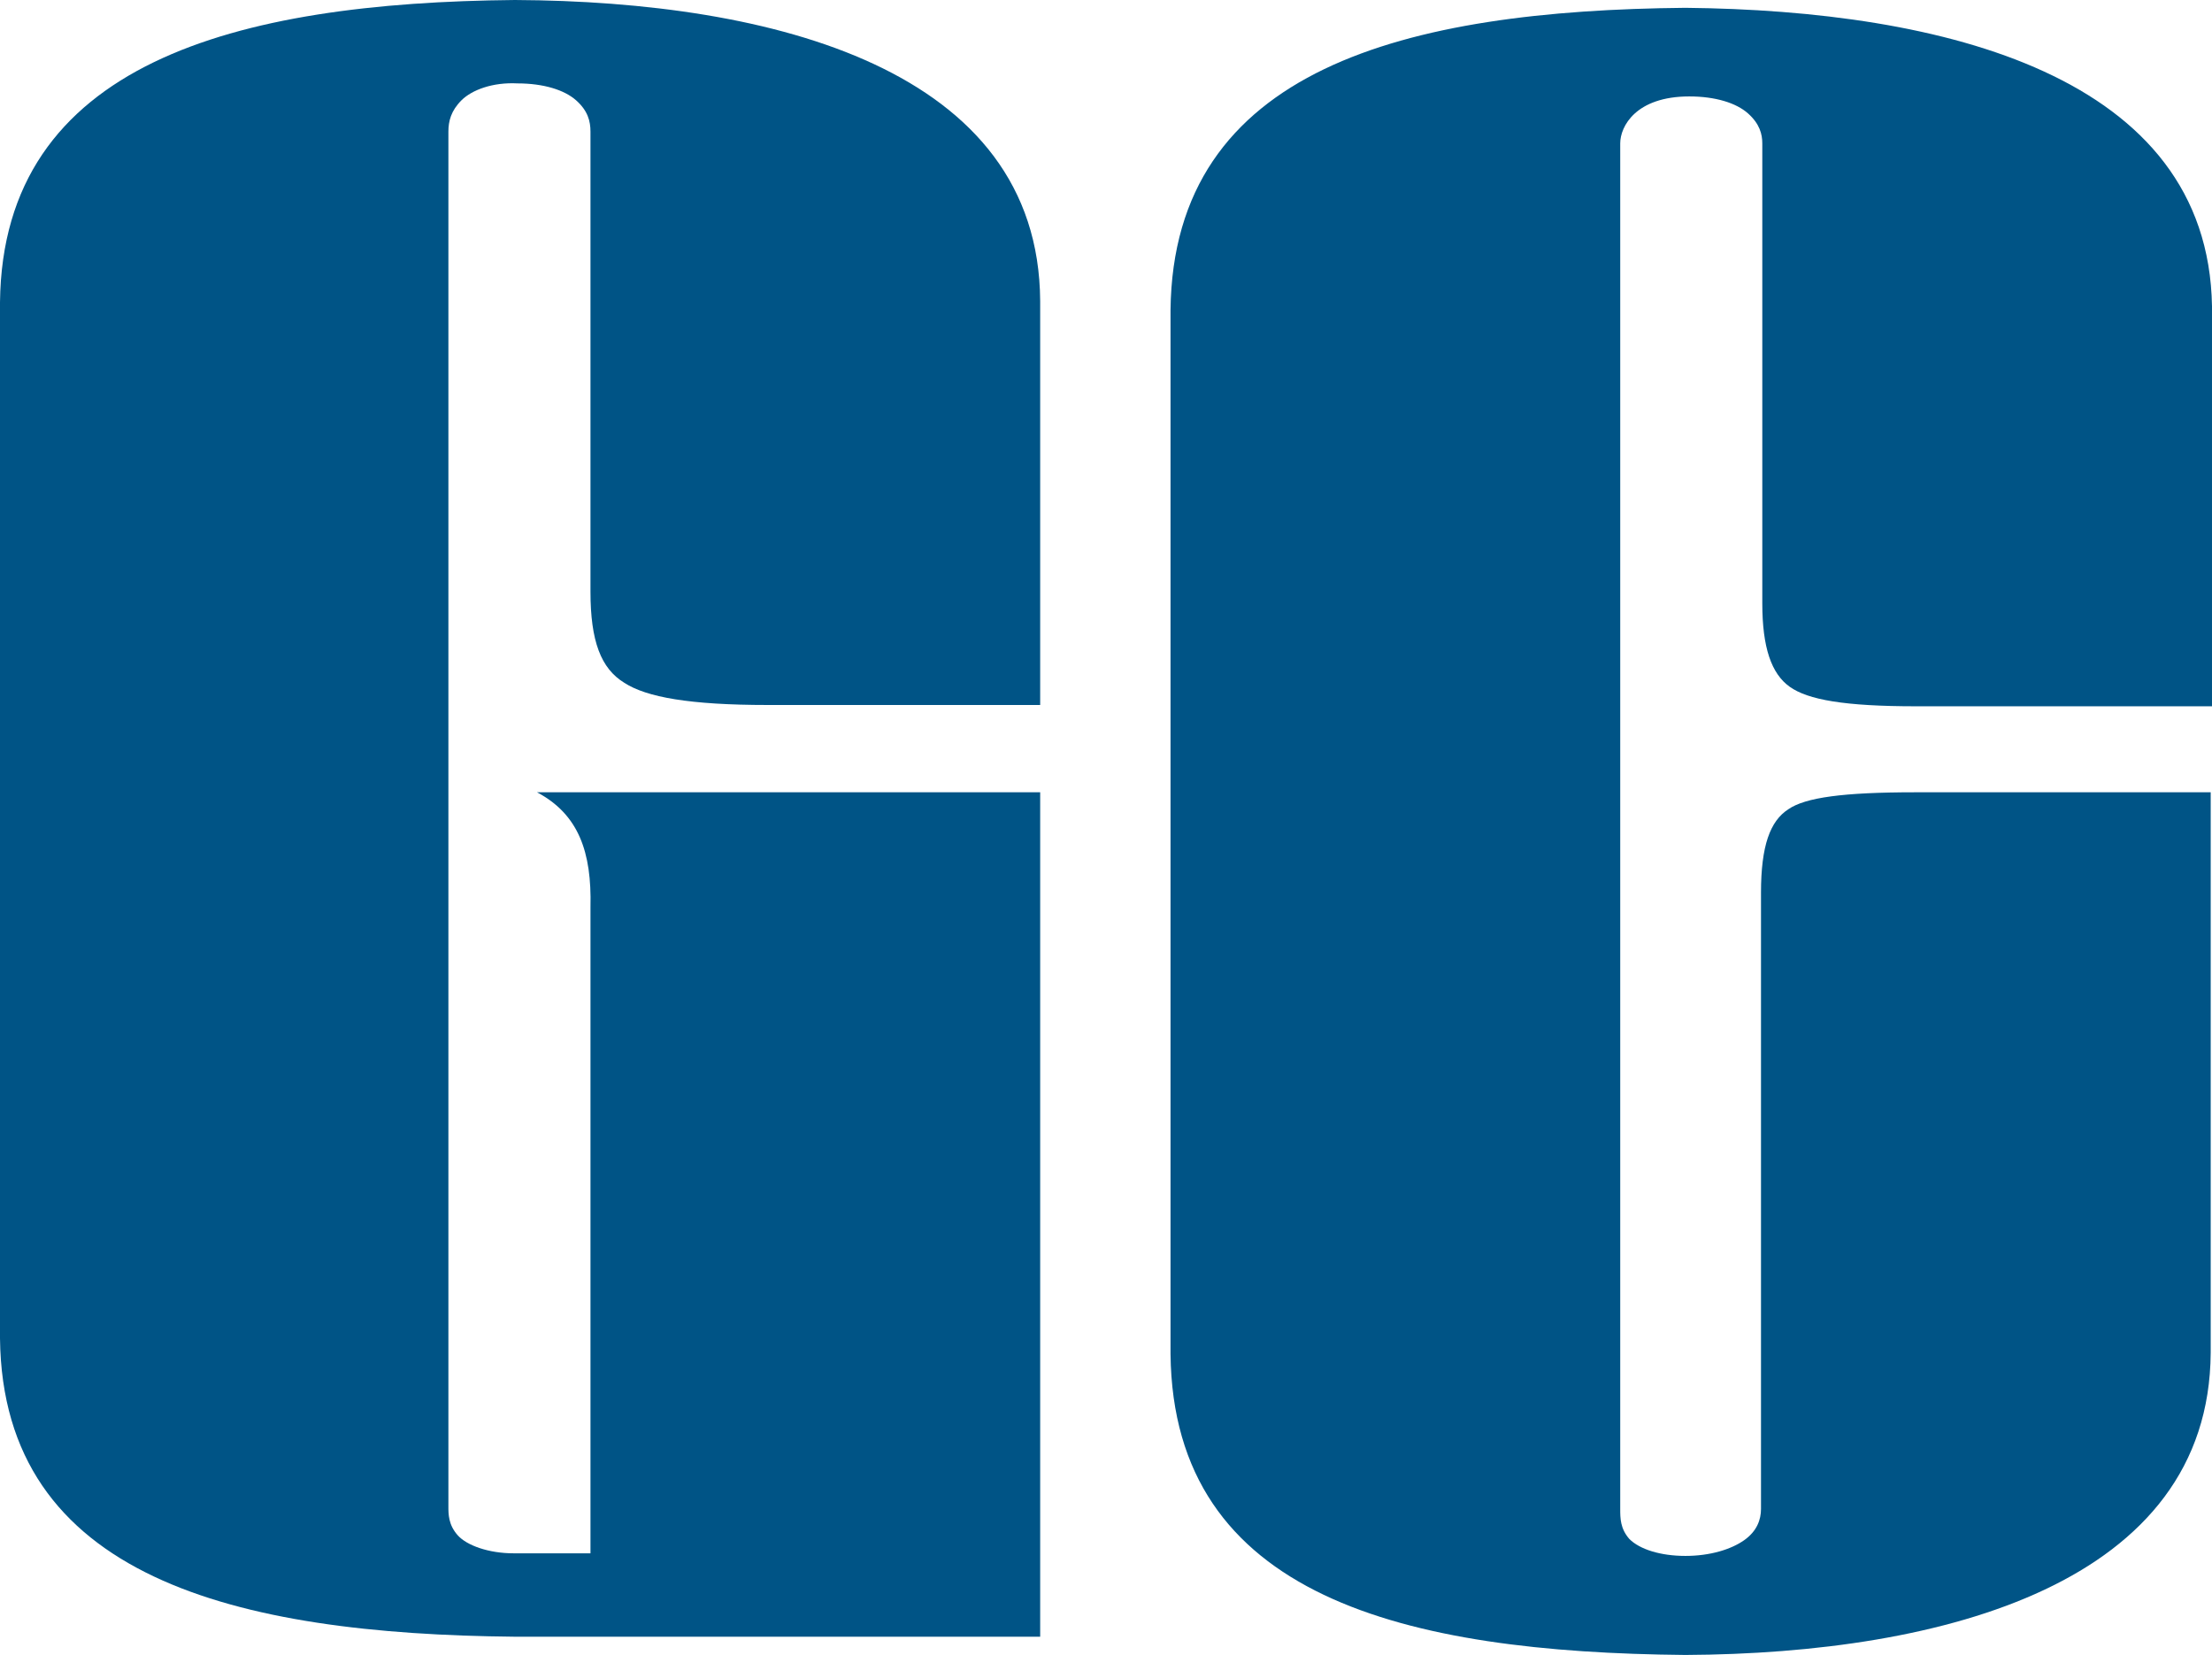
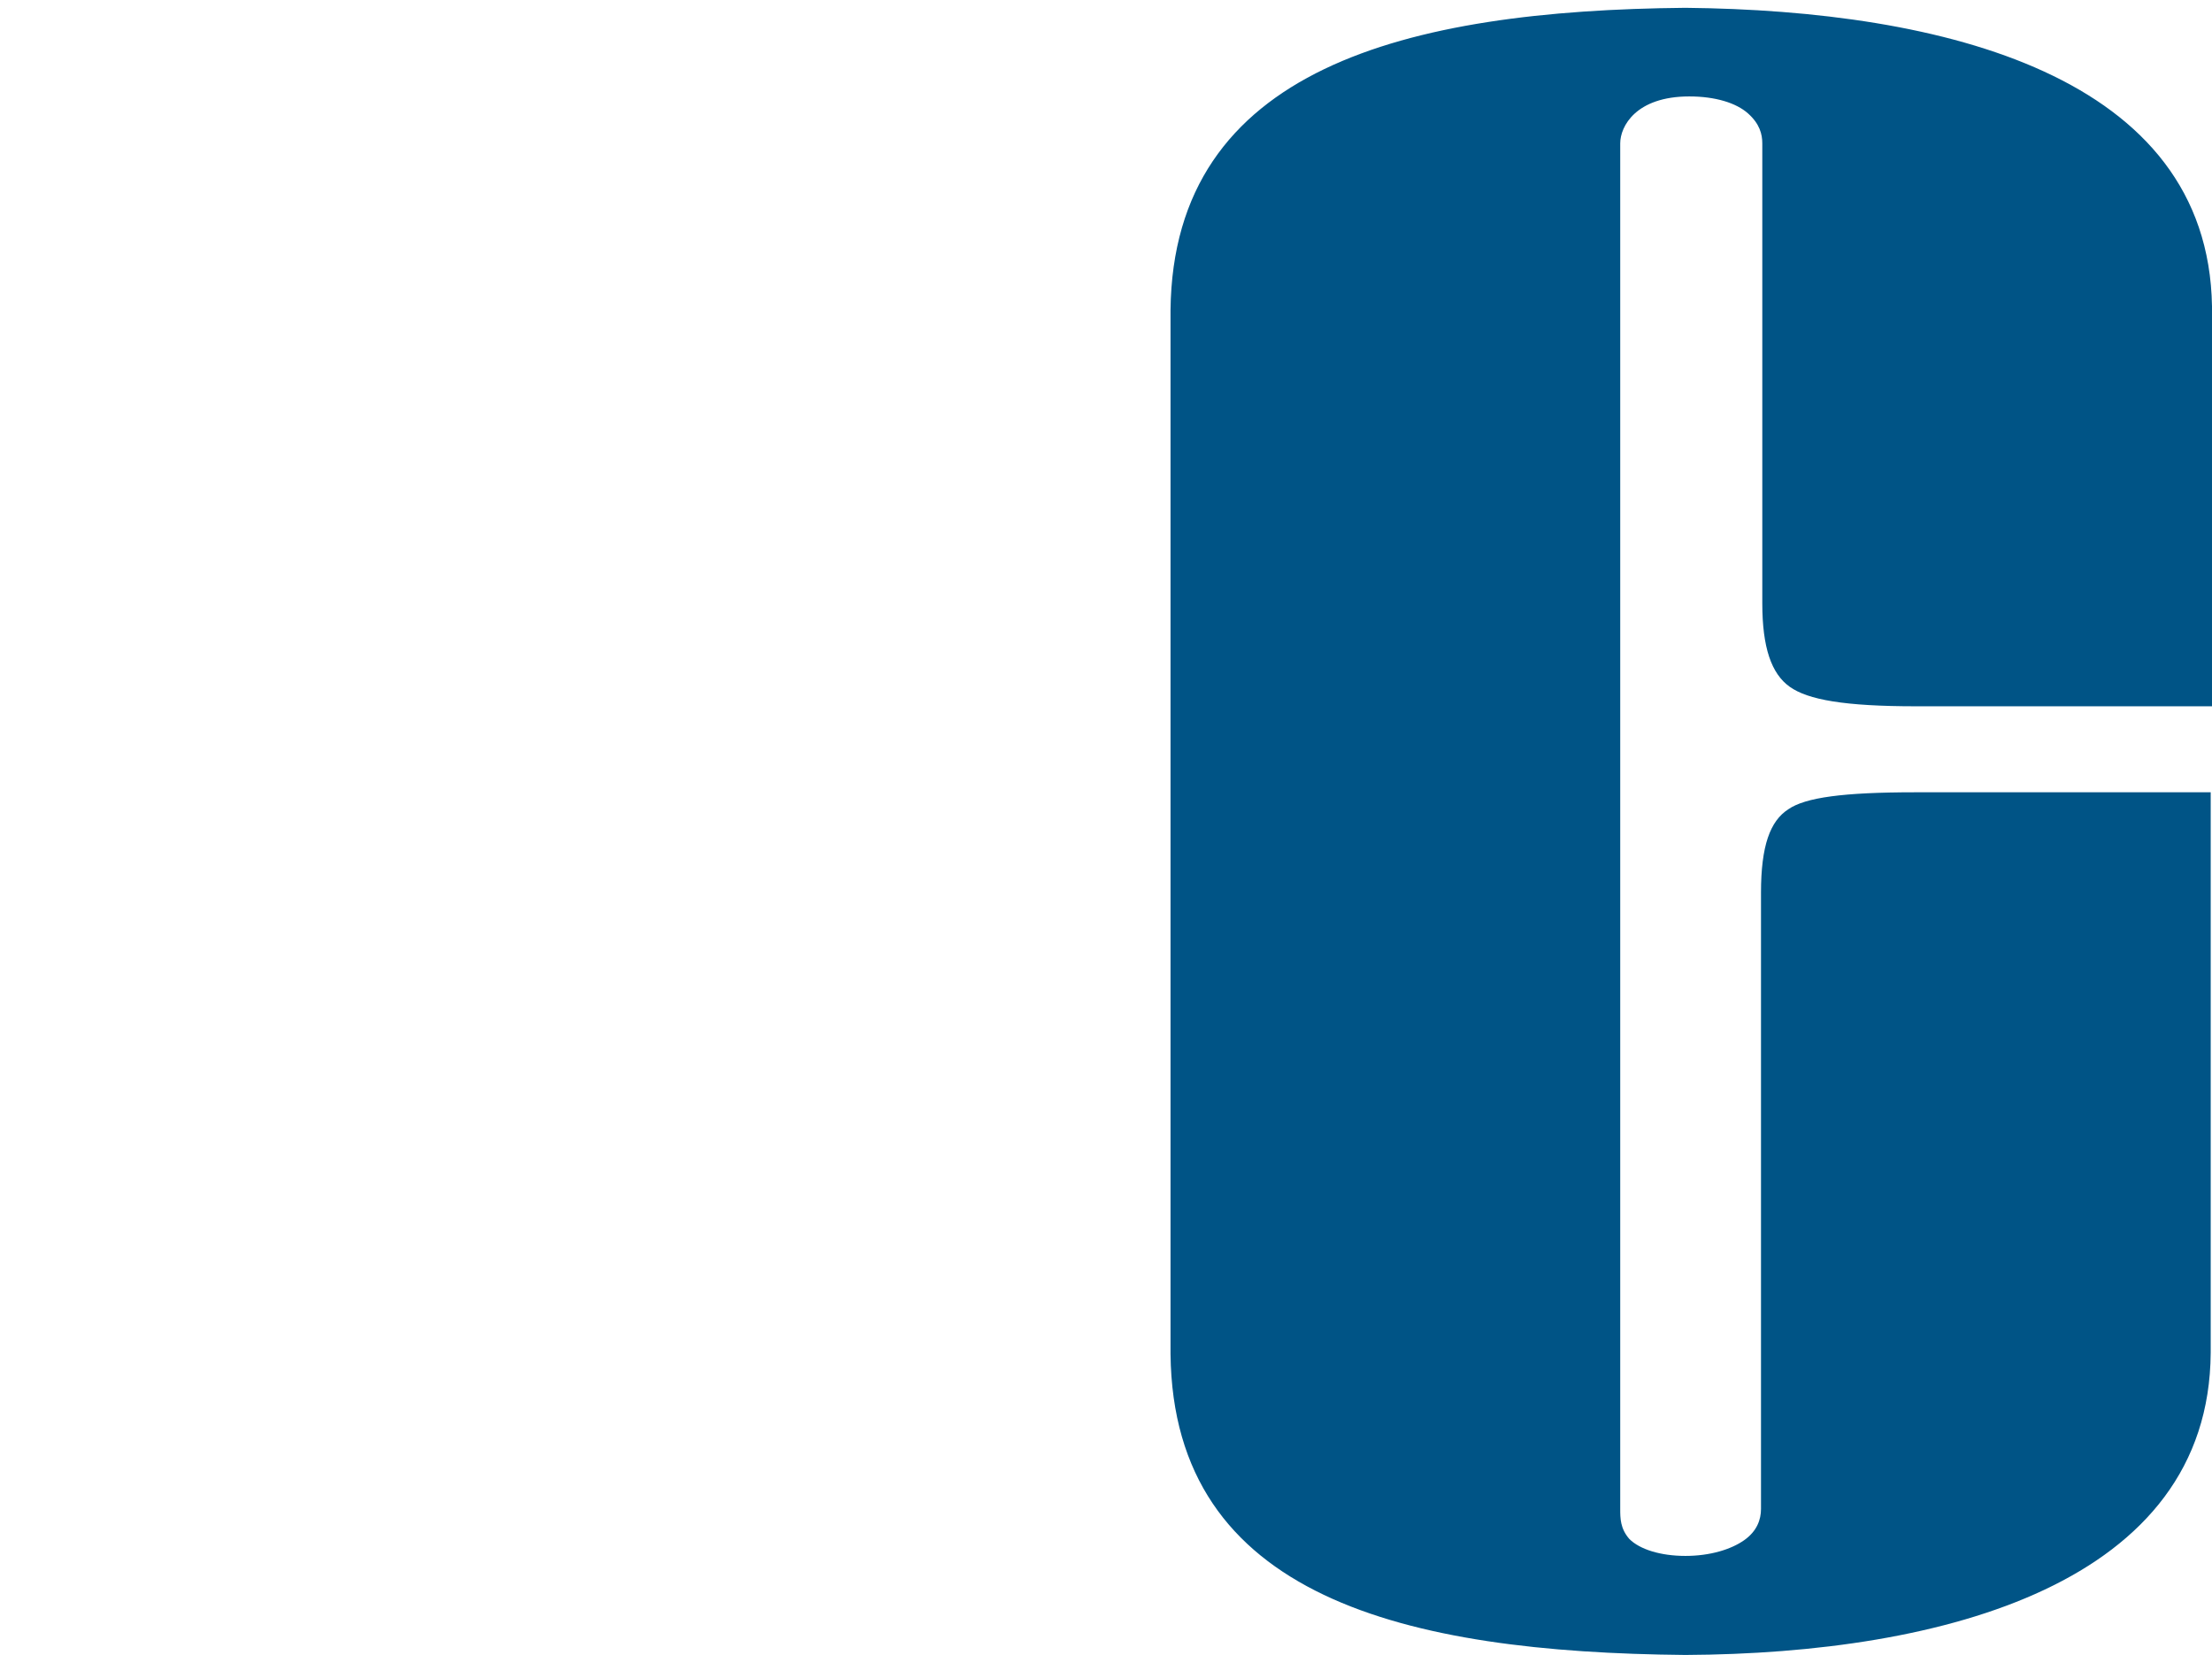
<svg xmlns="http://www.w3.org/2000/svg" version="1.1" id="Layer_1" x="0px" y="0px" viewBox="0 0 169.7 127" style="enable-background:new 0 0 169.7 127;" xml:space="preserve">
  <style type="text/css">
	.st0{fill:#005486;}
</style>
  <g>
    <path class="st0" d="M129.3,127c19.8-0.1,40.2-5.5,40.3-23.2l0,0v-43h-22.7c-5.5,0-8.4,0.4-9.7,1.3l0,0c-1.4,0.9-2.1,2.8-2.1,6.4   l0,0v47.3c0,0.8-0.3,1.7-1.3,2.4l0,0c-1,0.7-2.6,1.2-4.5,1.2l0,0c-1.9,0-3.5-0.5-4.3-1.3l0,0c-0.7-0.8-0.7-1.6-0.7-2.3l0,0V11   c0-1.3,1.2-3.6,5.3-3.6l0,0c2,0,3.6,0.5,4.5,1.3l0,0c0.9,0.8,1.1,1.6,1.1,2.3l0,0v35.3c0,3.4,0.7,5.4,2.1,6.4l0,0   c1.4,1,4.2,1.5,9.7,1.5l0,0h22.7V23.5c-0.3-17.7-20.6-22.7-40.4-22.9l0,0C107.9,0.8,90,5.2,89.8,23.8l0,0v80.1   C90,122.6,107.8,126.8,129.3,127L129.3,127" />
  </g>
  <g>
-     <path class="st0" d="M0,23.2v79.5c0.2,18.4,18.1,22.7,39.5,22.9l0,0h40.3V60.8H41.2c3.2,1.7,4.2,4.6,4.1,8.8l0,0v1.3v48.3h-1.7   c0,0-1,0-4.2,0l0,0c-1.9,0-3.6-0.6-4.3-1.4l0,0c-0.7-0.8-0.7-1.6-0.7-2.2l0,0V10.1c0-0.8,0.2-1.6,1-2.4l0,0   c0.8-0.8,2.4-1.4,4.3-1.3l0,0c2,0,3.6,0.5,4.5,1.3l0,0c0.9,0.8,1.1,1.6,1.1,2.4l0,0v35.3c0,3.8,0.8,5.9,2.6,7l0,0   c1.7,1.1,5,1.7,11,1.7l0,0h20.9v-31C79.7,5.3,59.3,0.1,39.5,0l0,0C18.1,0.2,0.2,4.8,0,23.2L0,23.2z" />
-   </g>
+     </g>
</svg>